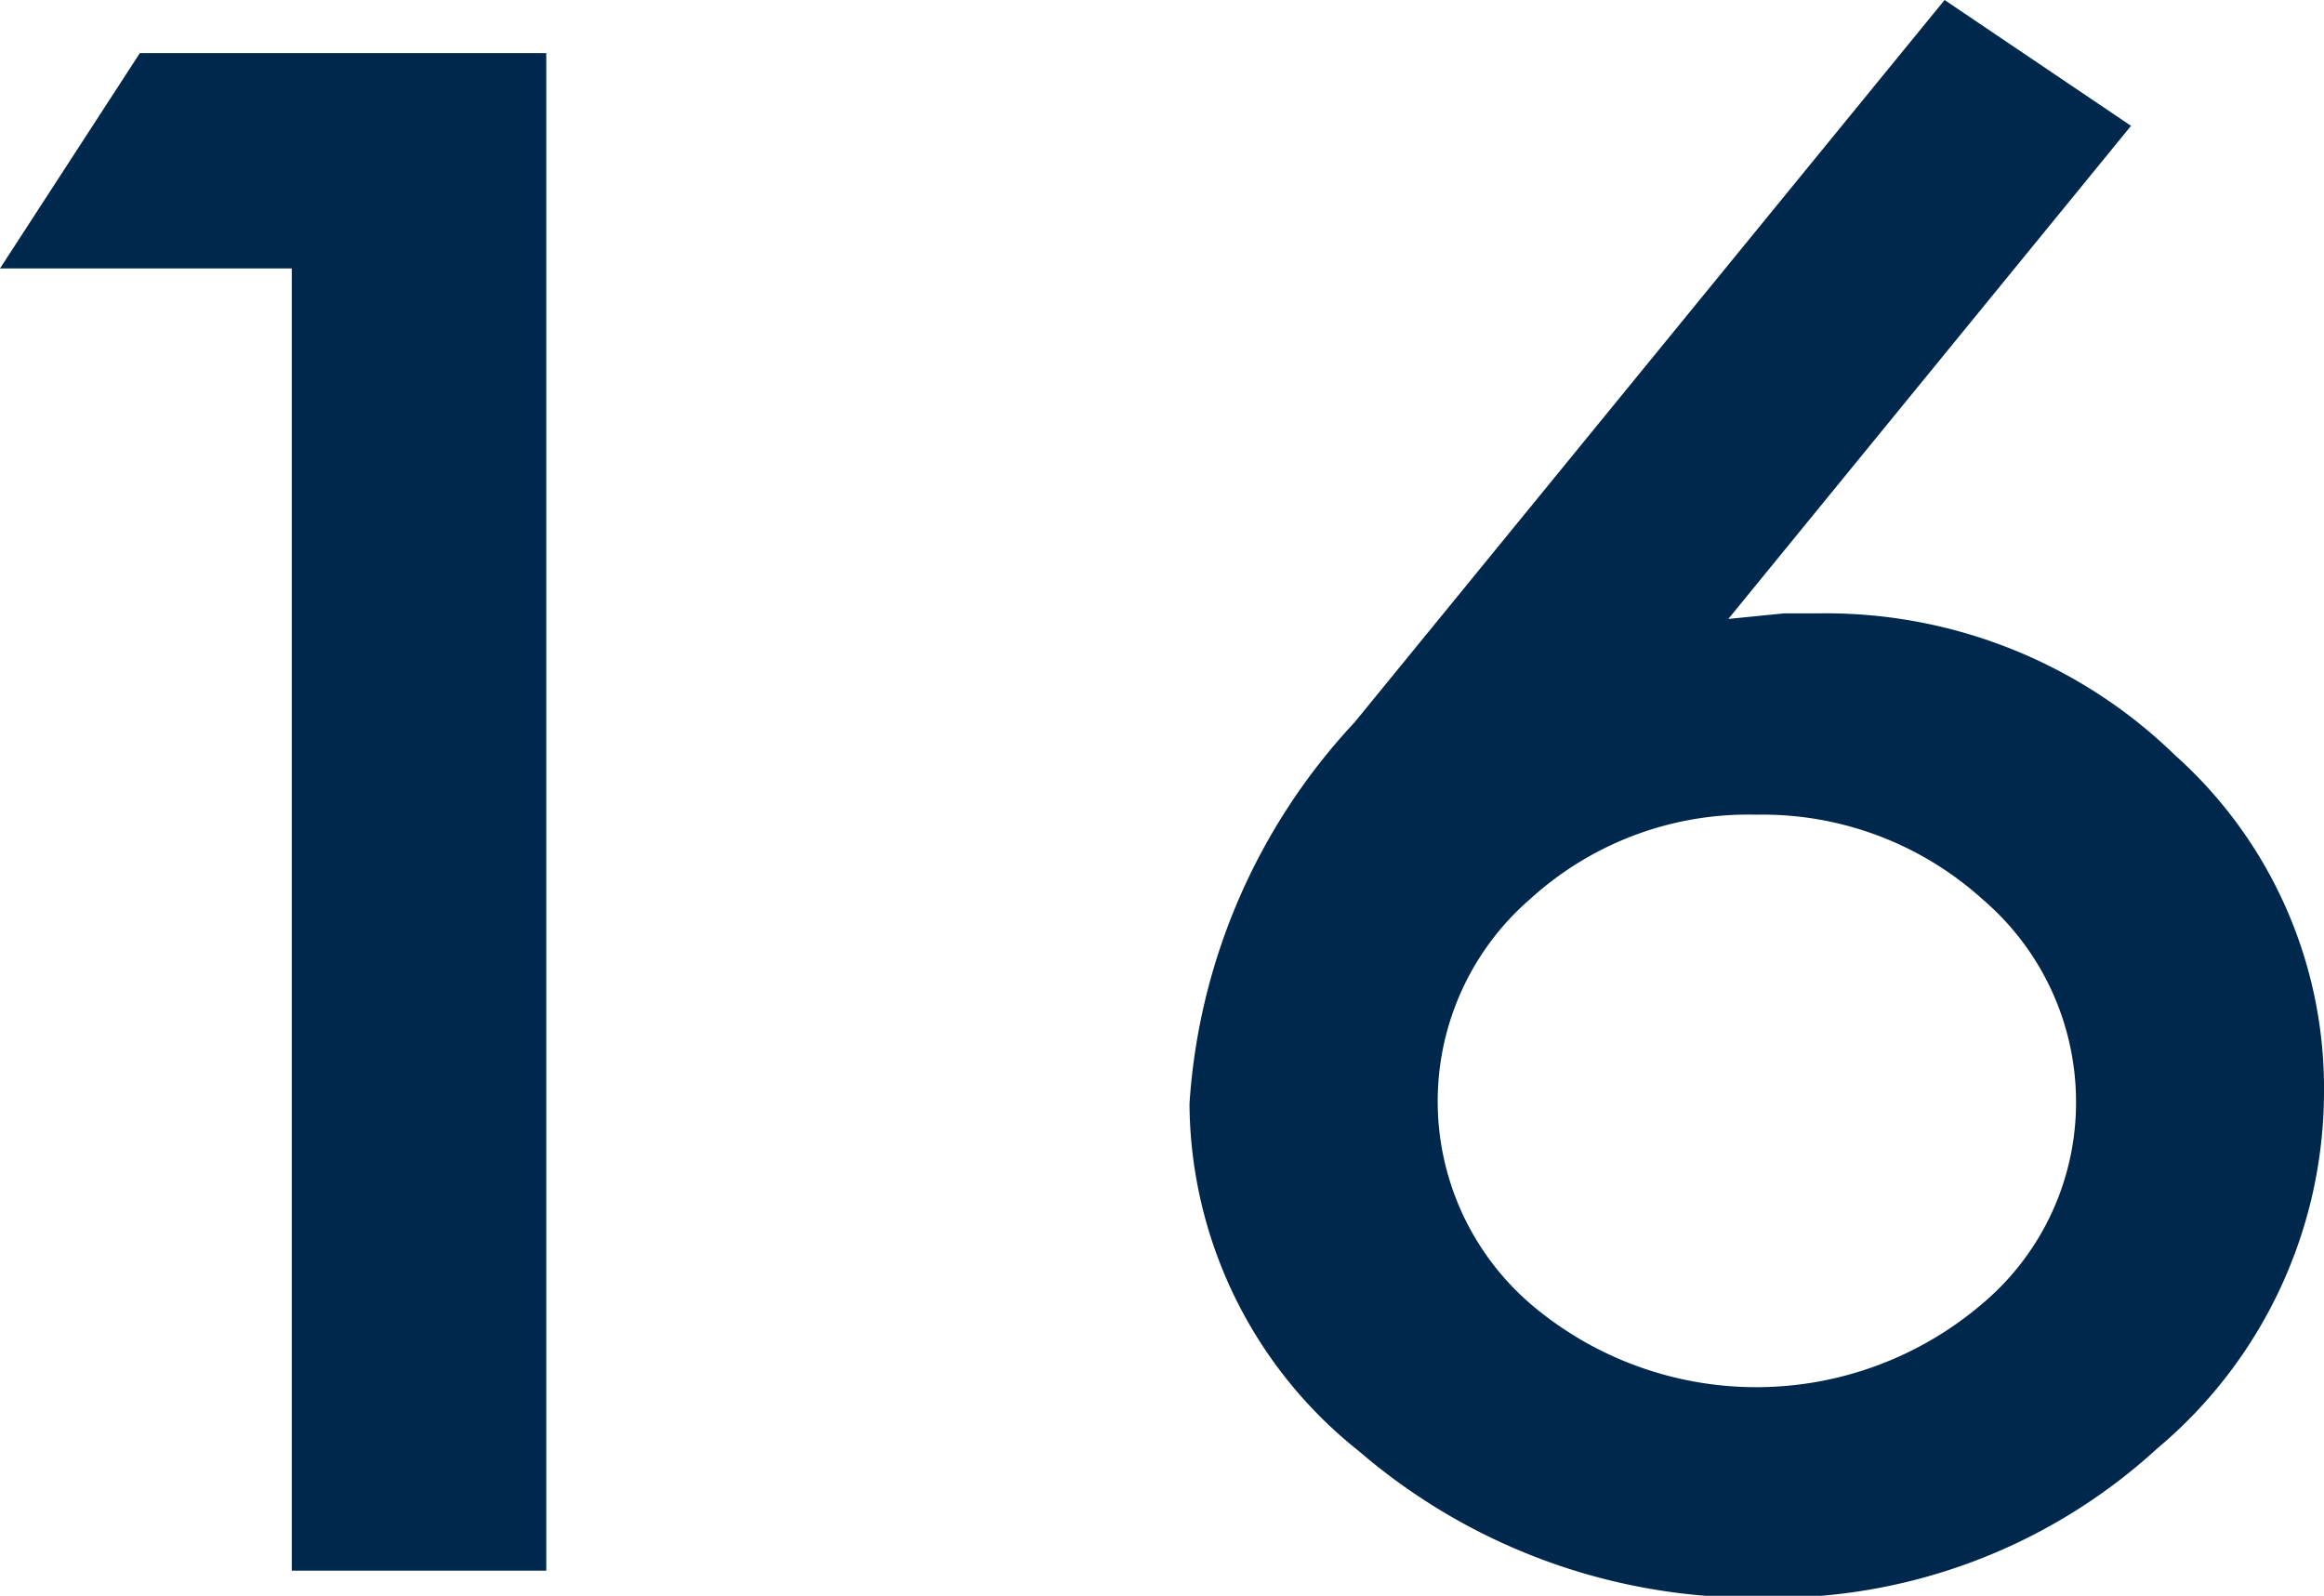
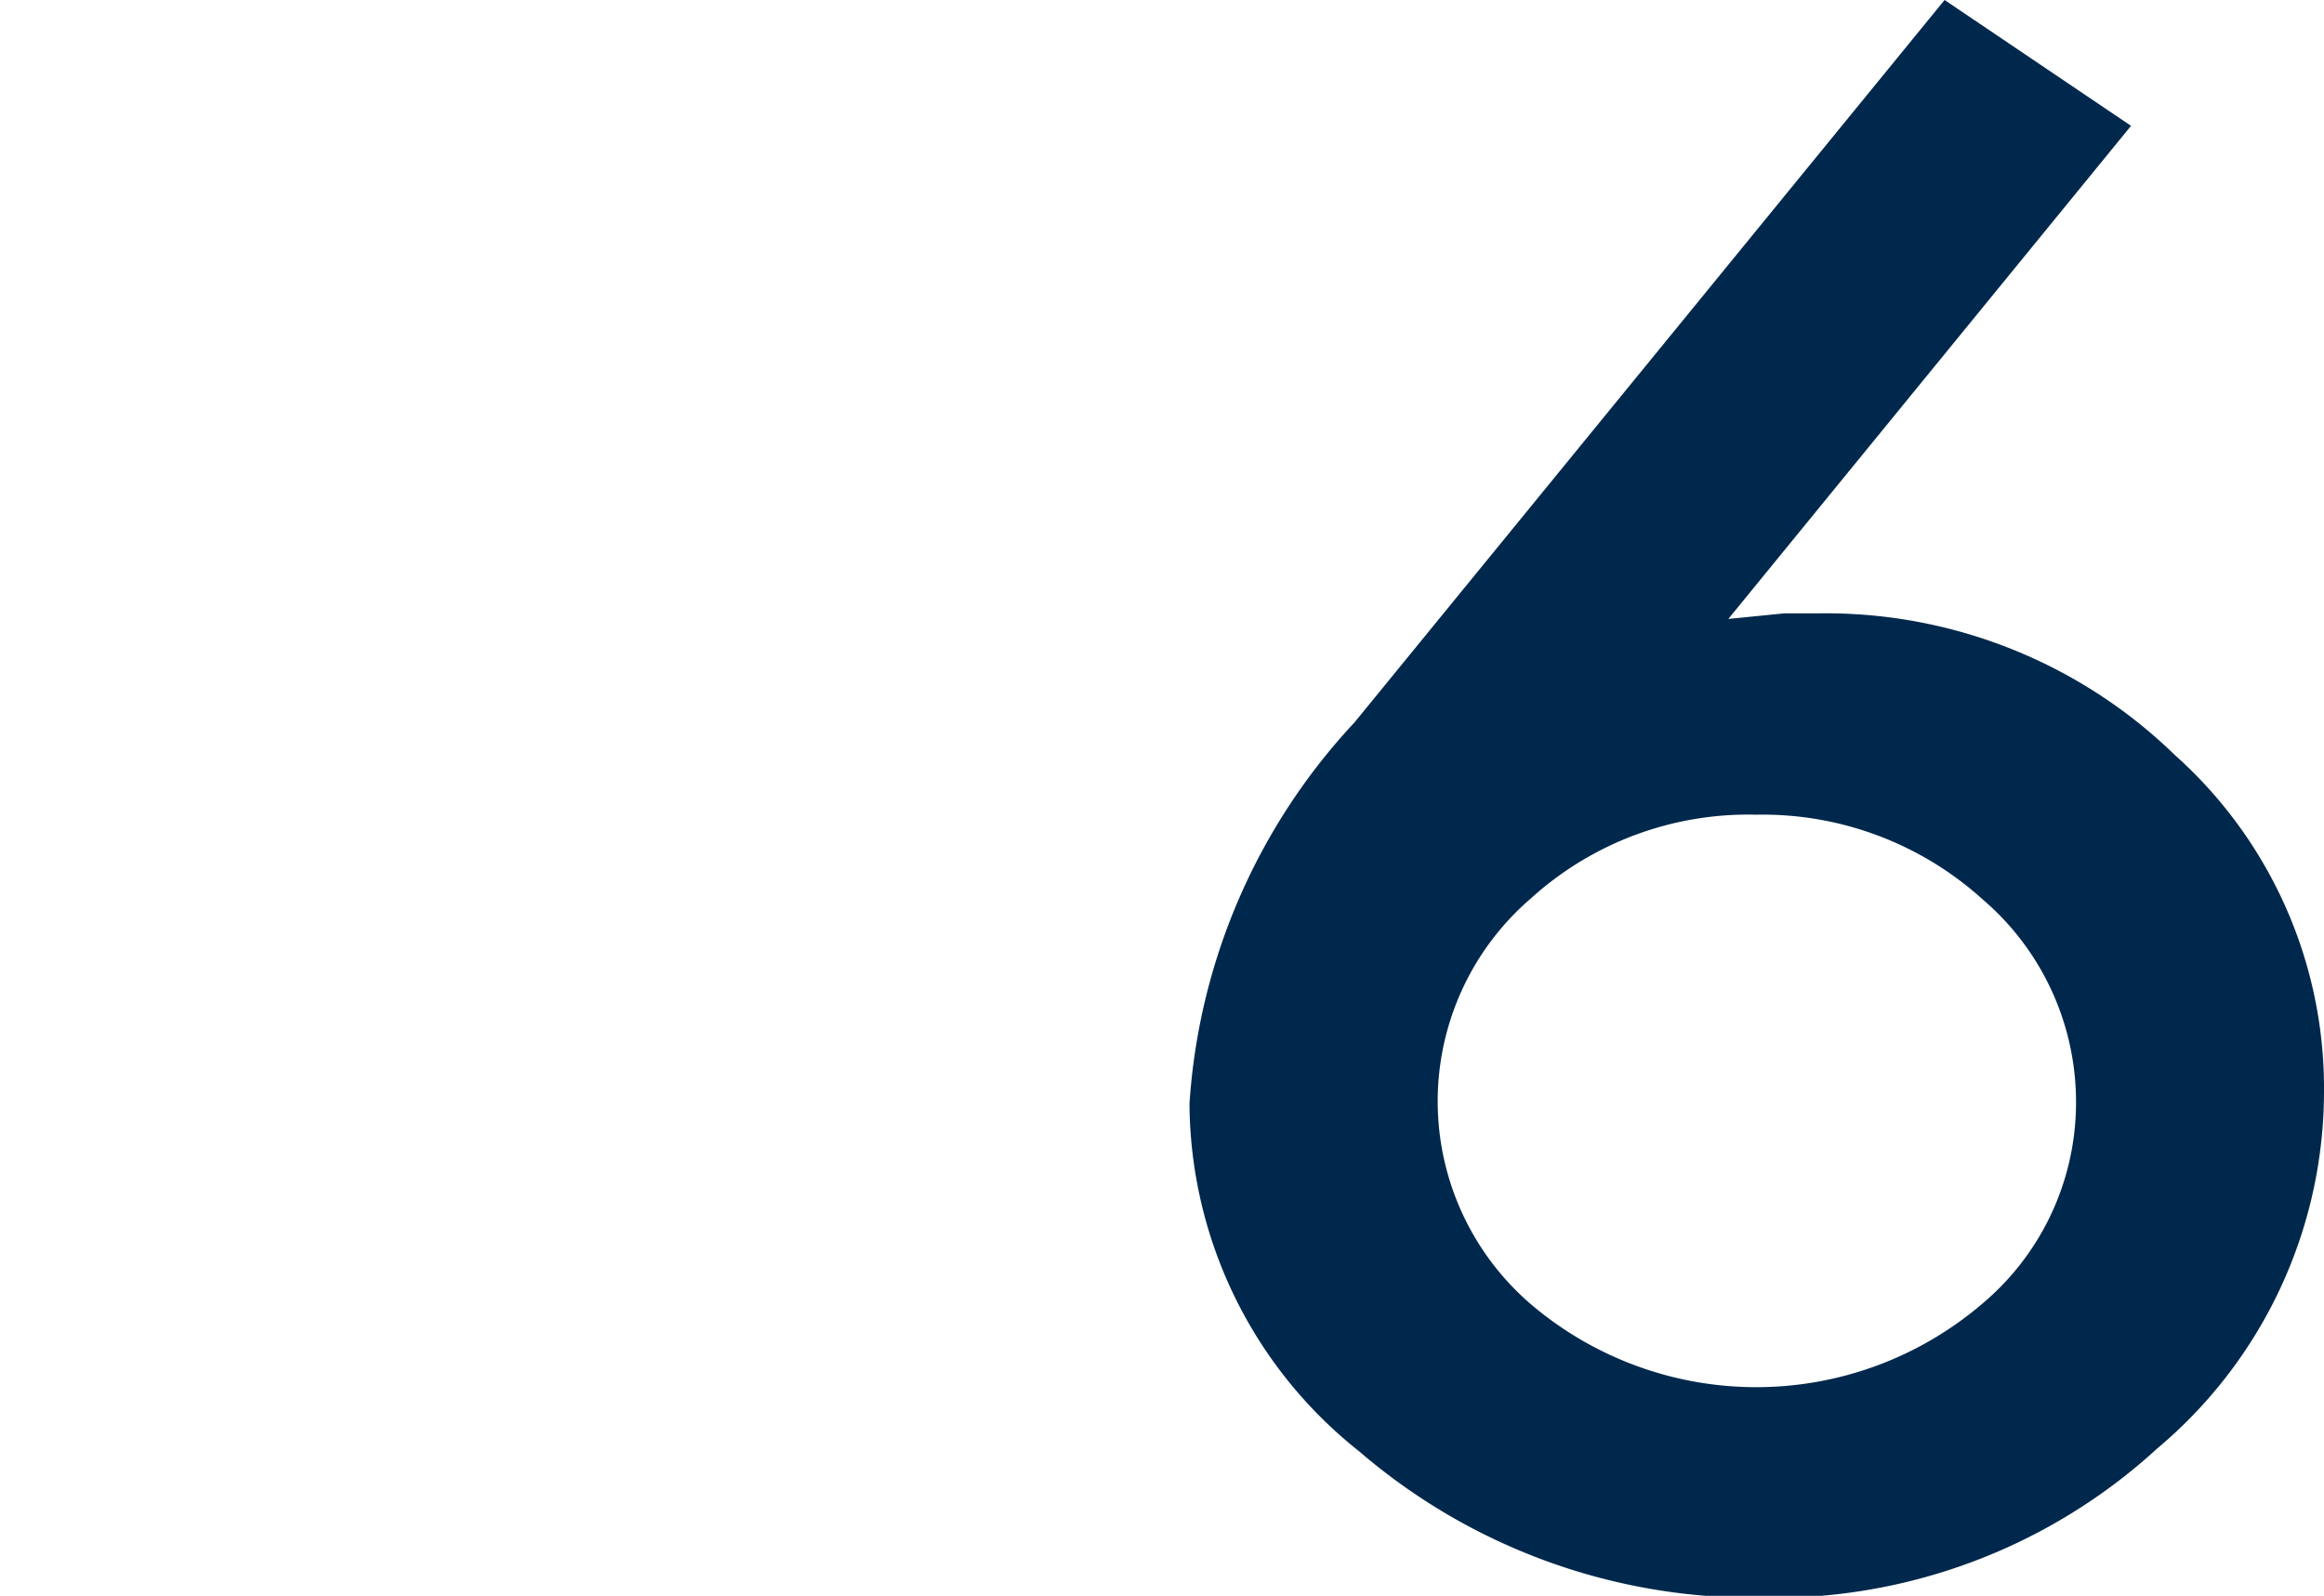
<svg xmlns="http://www.w3.org/2000/svg" viewBox="0 0 24.93 17.12">
  <defs>
    <style>.cls-1{fill:#00284c;}</style>
  </defs>
  <title>n16</title>
  <g id="レイヤー_2" data-name="レイヤー 2">
    <g id="デザイン">
-       <path class="cls-1" d="M3.13,2.88H0L1.5.57H5.86V16.85H3.13Z" />
      <path class="cls-1" d="M20.86,0l2,1.35L18.54,6.64l.6-.06.38,0a5.37,5.37,0,0,1,3.81,1.52,4.79,4.79,0,0,1,1.6,3.61,5,5,0,0,1-1.79,3.83,6.09,6.09,0,0,1-4.25,1.6,6.49,6.49,0,0,1-4.31-1.57,4.79,4.79,0,0,1-1.82-3.73,6.62,6.62,0,0,1,1.77-4.09Zm1.41,11.84a2.86,2.86,0,0,0-1-2.19,3.52,3.52,0,0,0-2.43-.91,3.47,3.47,0,0,0-2.42.9,2.87,2.87,0,0,0,0,4.35,3.73,3.73,0,0,0,4.84,0A2.82,2.82,0,0,0,22.27,11.84Z" />
    </g>
  </g>
</svg>